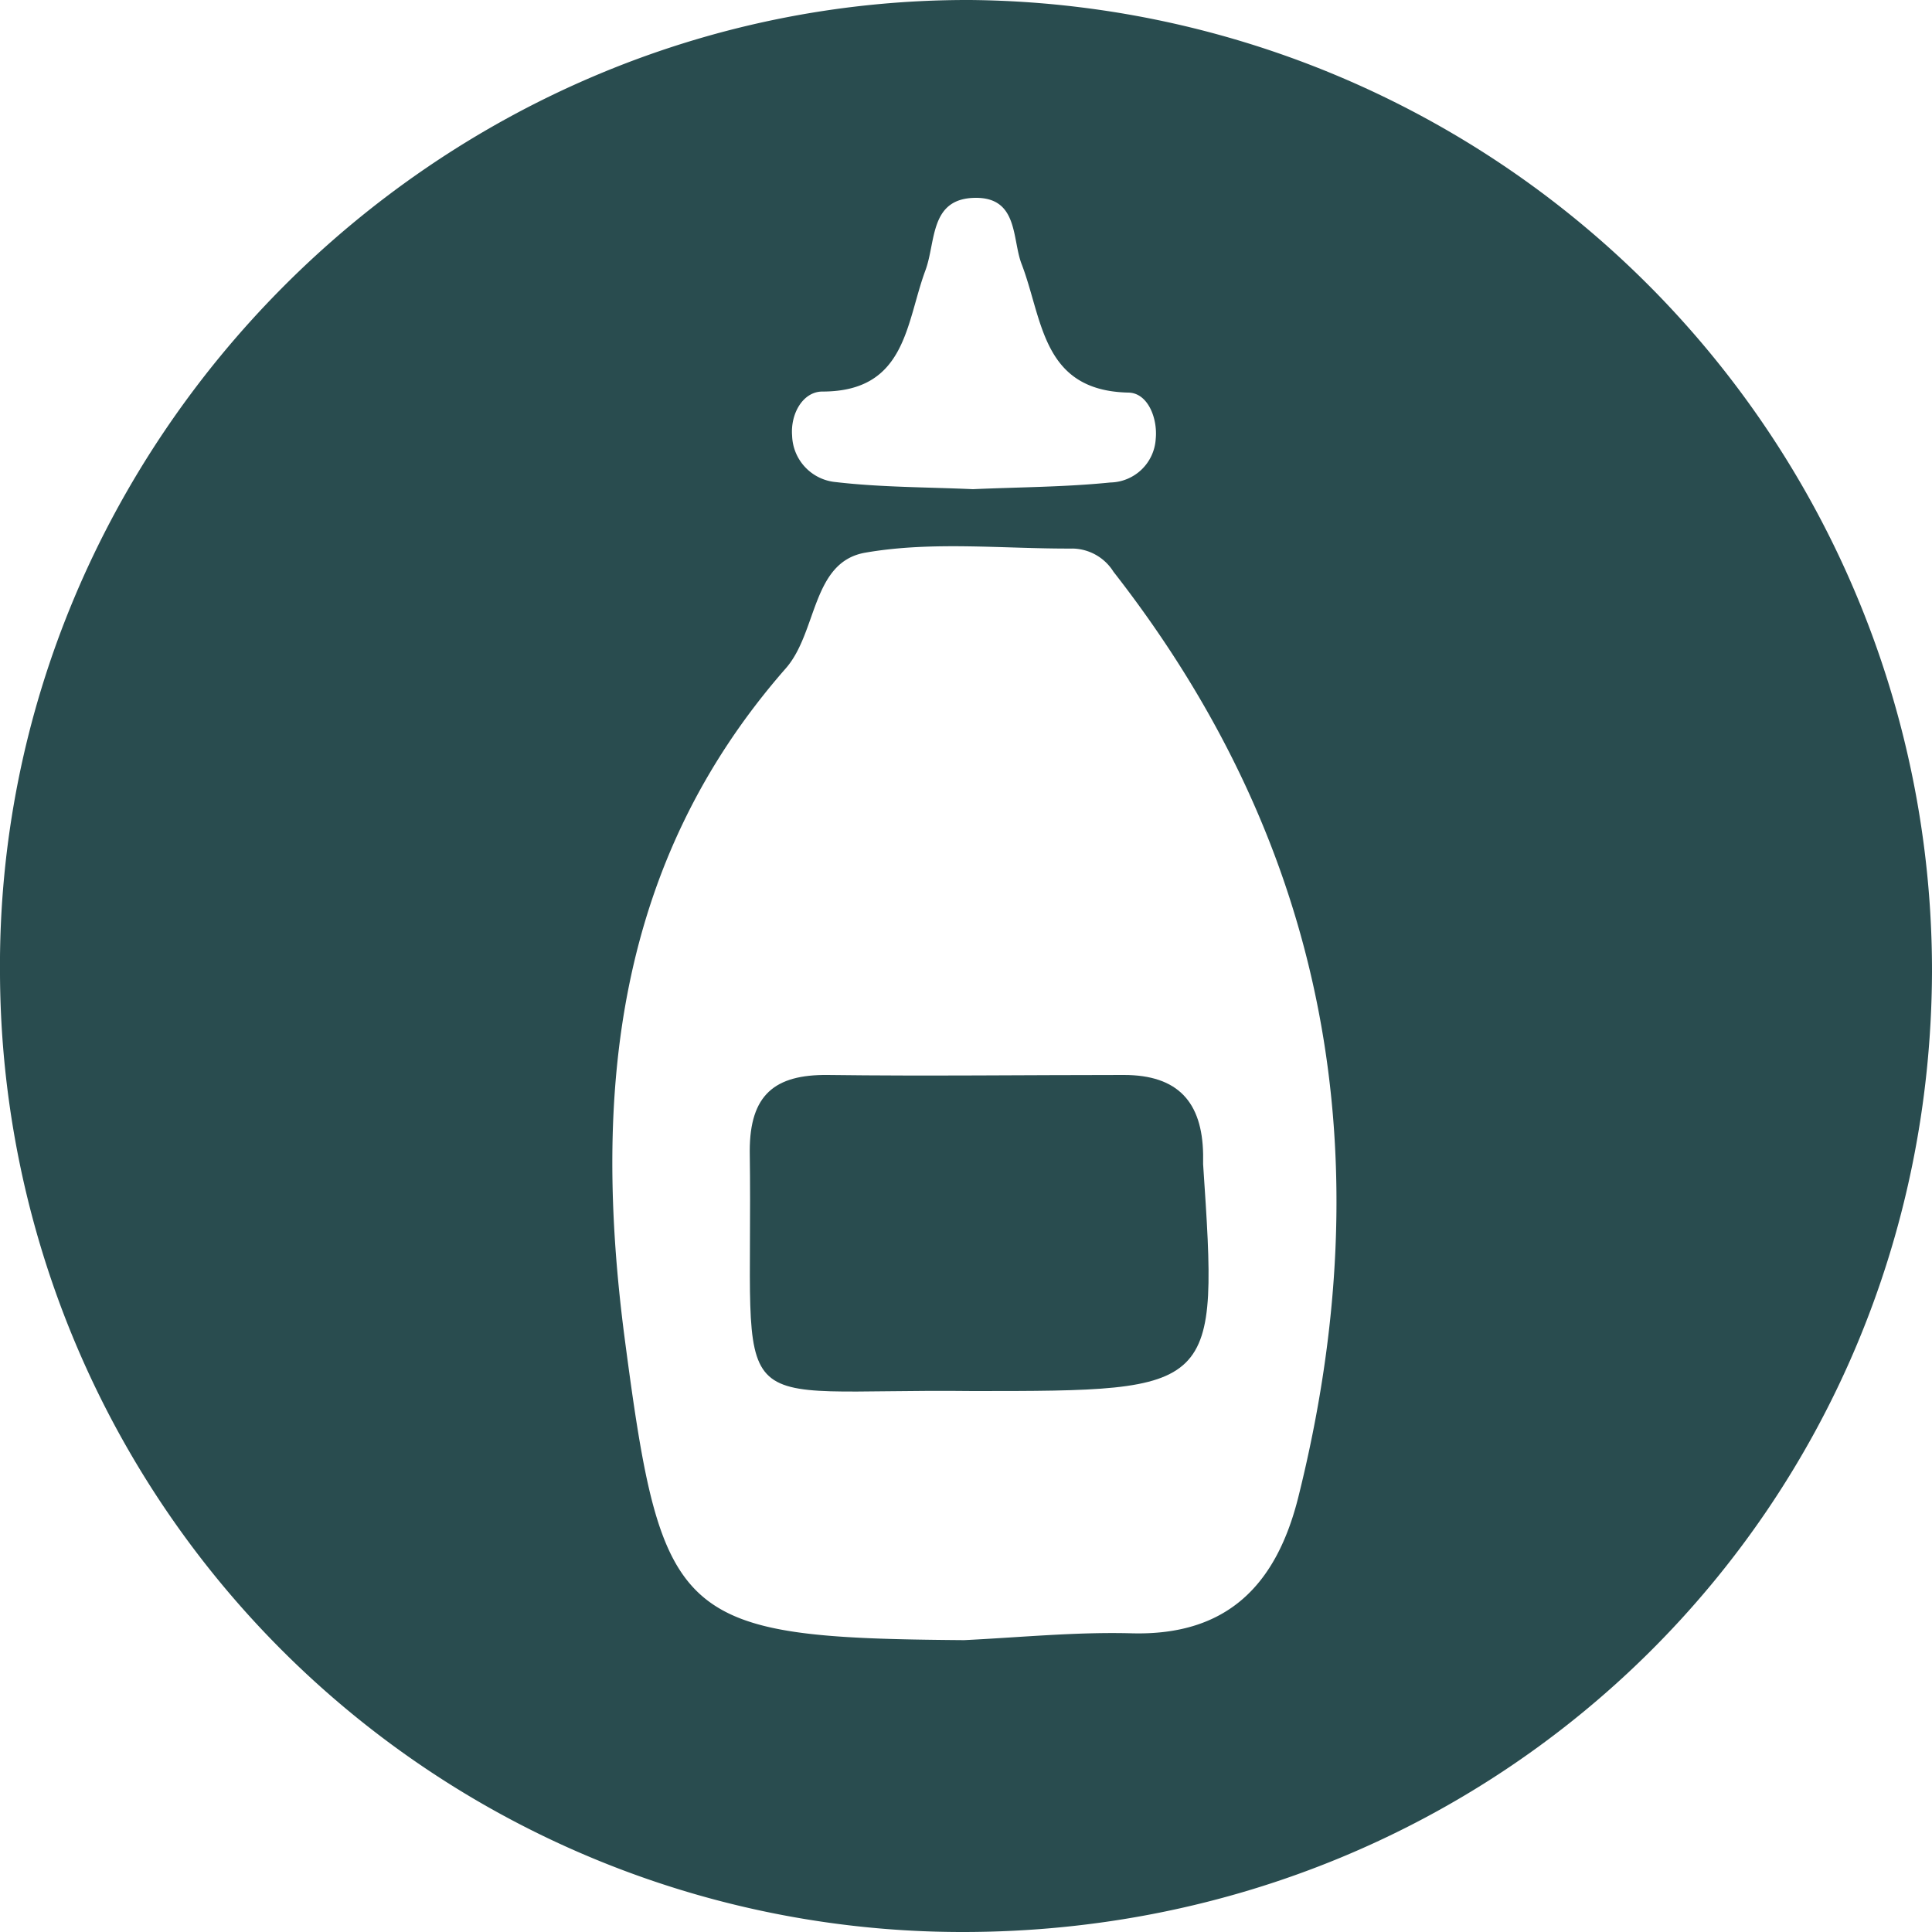
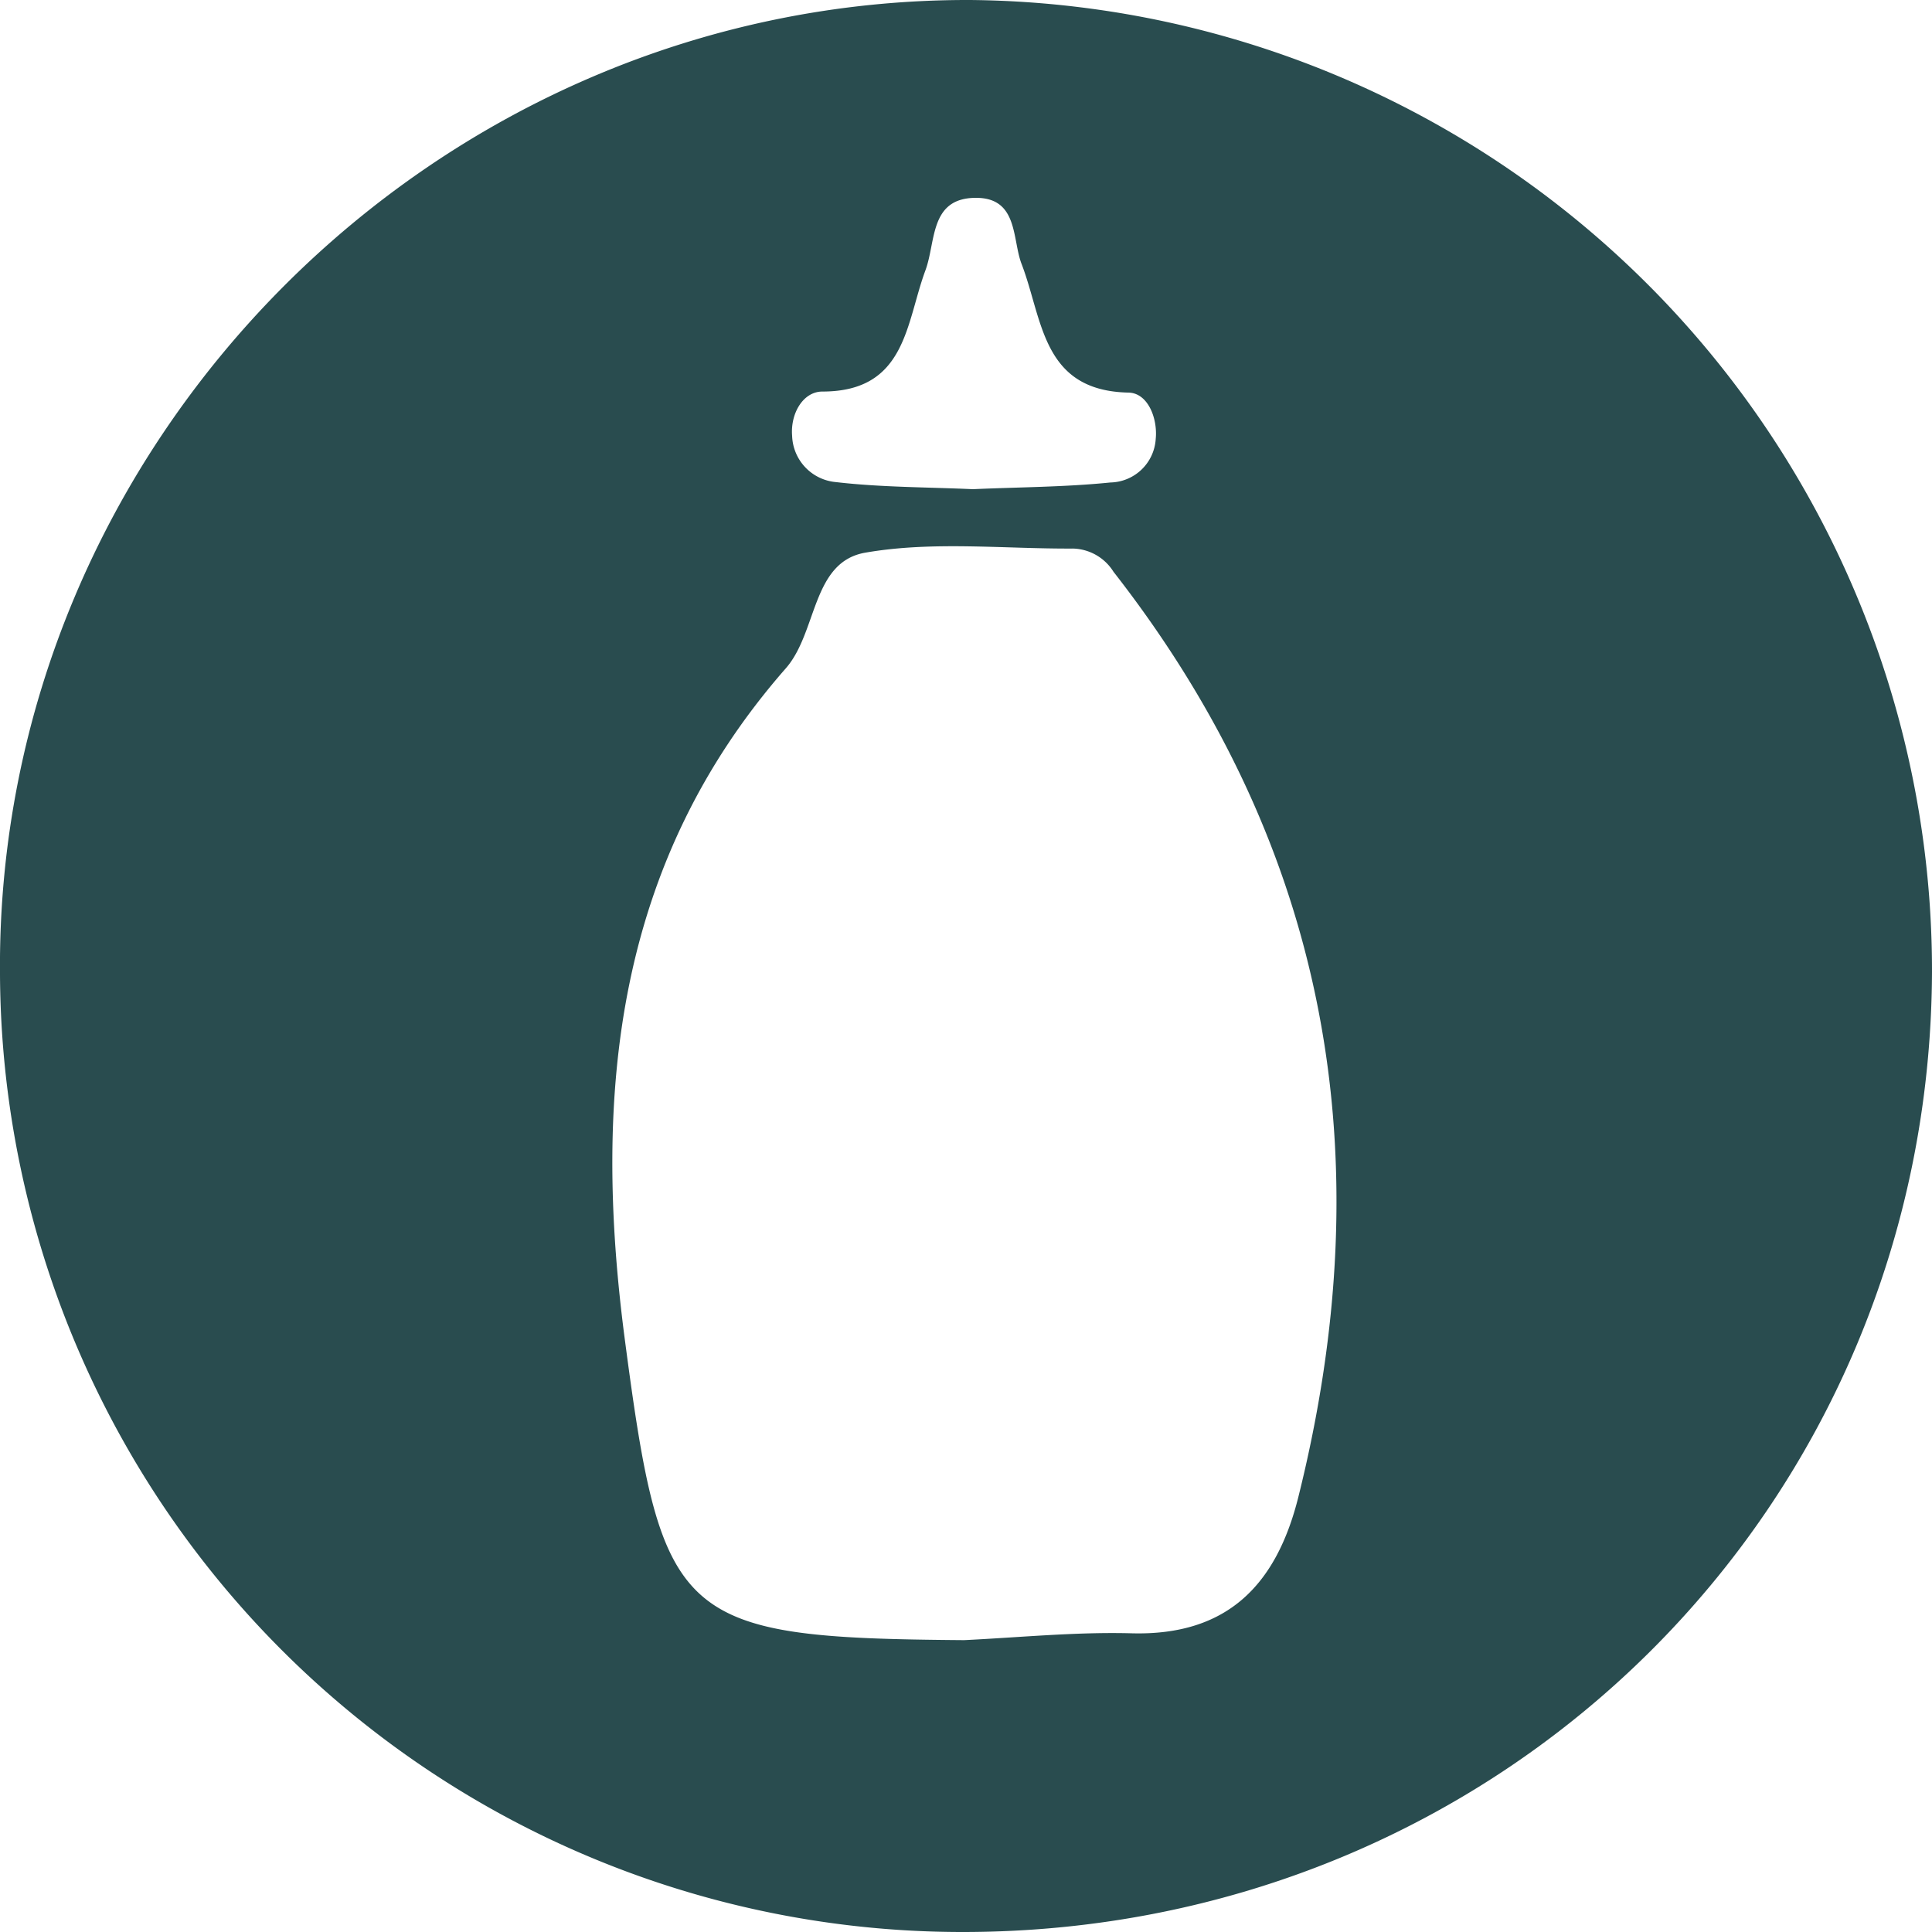
<svg xmlns="http://www.w3.org/2000/svg" id="Laag_1" data-name="Laag 1" viewBox="0 0 150 150">
  <defs>
    <style>.cls-1{fill:#294c4f;}</style>
  </defs>
  <path class="cls-1" d="M75.32,0C33.84-.11-.39,34.33,0,75.7A74.71,74.71,0,0,0,74.76,150c41.81,0,75.07-32.92,75.24-74.52A75.37,75.37,0,0,0,75.32,0ZM63.85,30.4c6.52,0,6.48-5.32,8-9.41.83-2.24.31-5.63,3.93-5.63,3.28,0,2.8,3.21,3.53,5.12,1.66,4.3,1.56,9.84,8.27,10,1.54,0,2.31,2,2.15,3.6a3.6,3.6,0,0,1-3.52,3.38c-3.56.36-7.11.36-10.67.52-3.55-.16-7.12-.14-10.64-.55a3.73,3.73,0,0,1-3.4-3.6C61.36,32.11,62.35,30.4,63.85,30.4Zm36.95,85.84C99.11,123,95.33,127,87.9,126.81c-4.35-.12-8.7.32-13.05.53-22.28-.17-23.45-1.41-26.34-23.35C46,84.89,47.77,67,61,51.9c2.48-2.81,2-8.31,6.23-9,5.22-.9,10.7-.28,16.07-.31a3.82,3.82,0,0,1,3.15,1.8C103.25,65.9,107.35,90,100.8,116.24Z" />
-   <path class="cls-1" d="M75.51,108c-19.83-.24-17,2.93-17.3-18.64,0-4.37,1.95-5.94,6.05-5.9,7.66.1,15.39,0,23,0,4.2,0,6.08,2.11,6.15,6.16v.77C94.59,108,94.59,108,75.51,108Z" />
</svg>